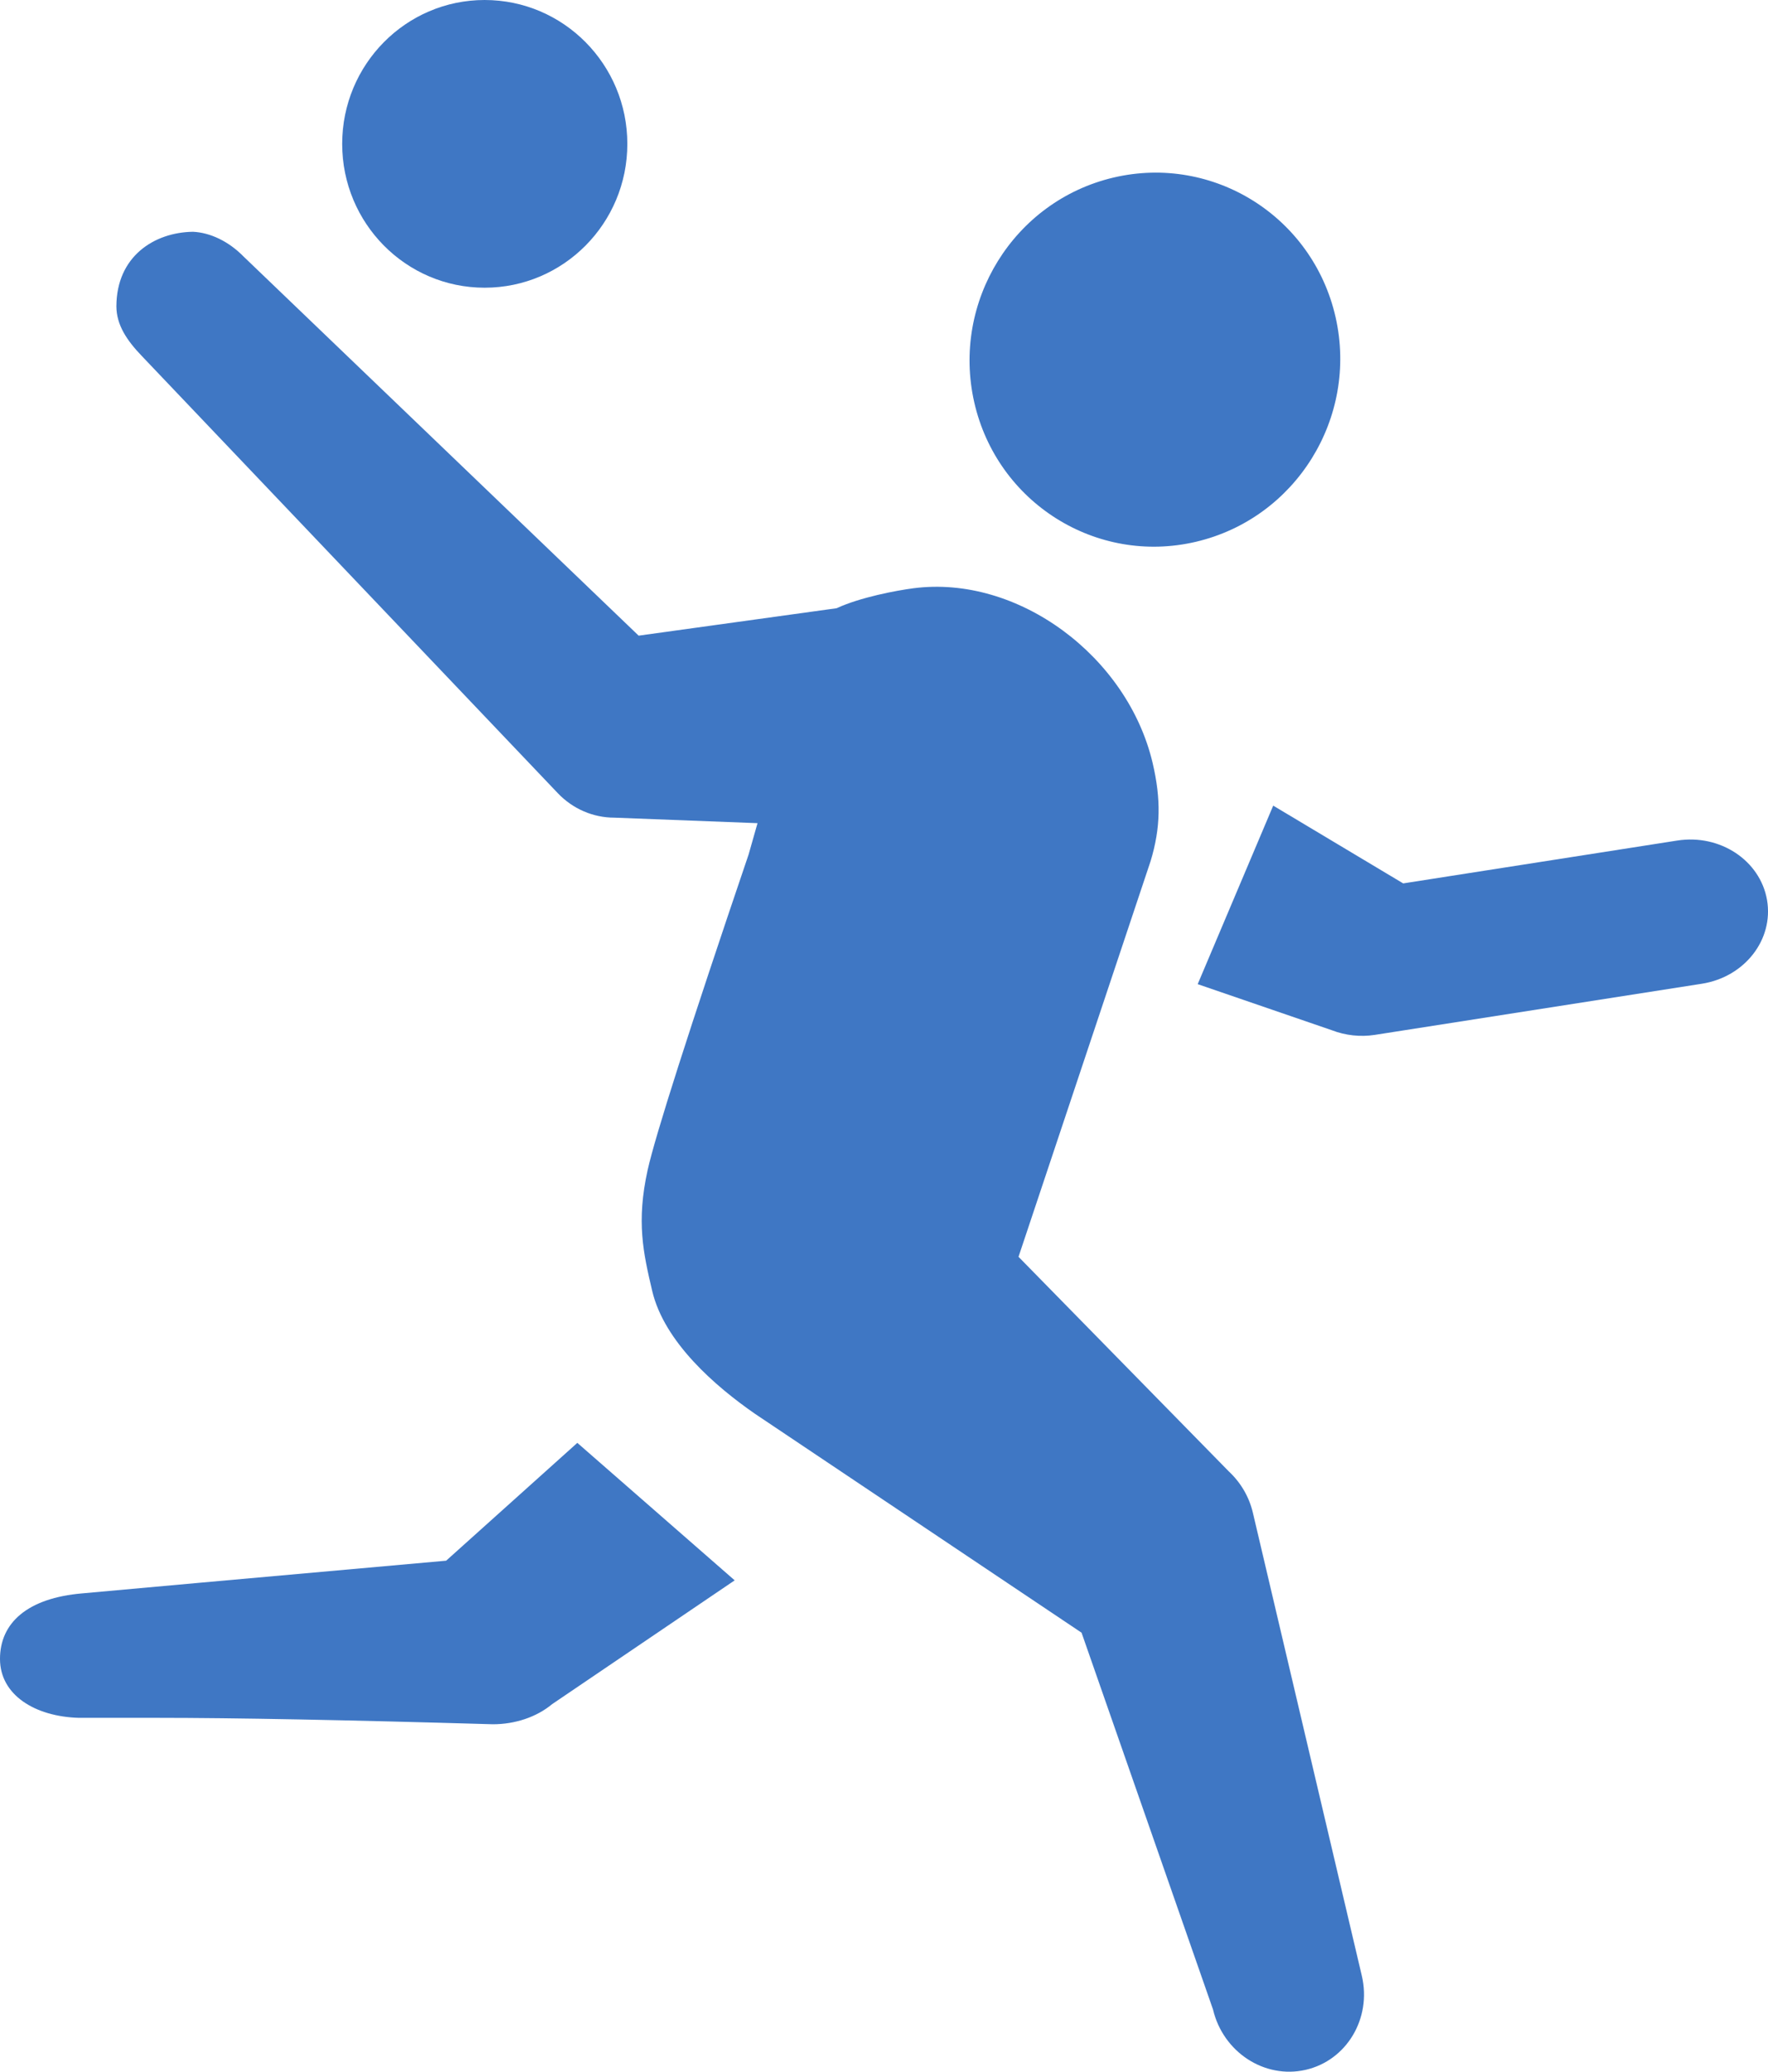
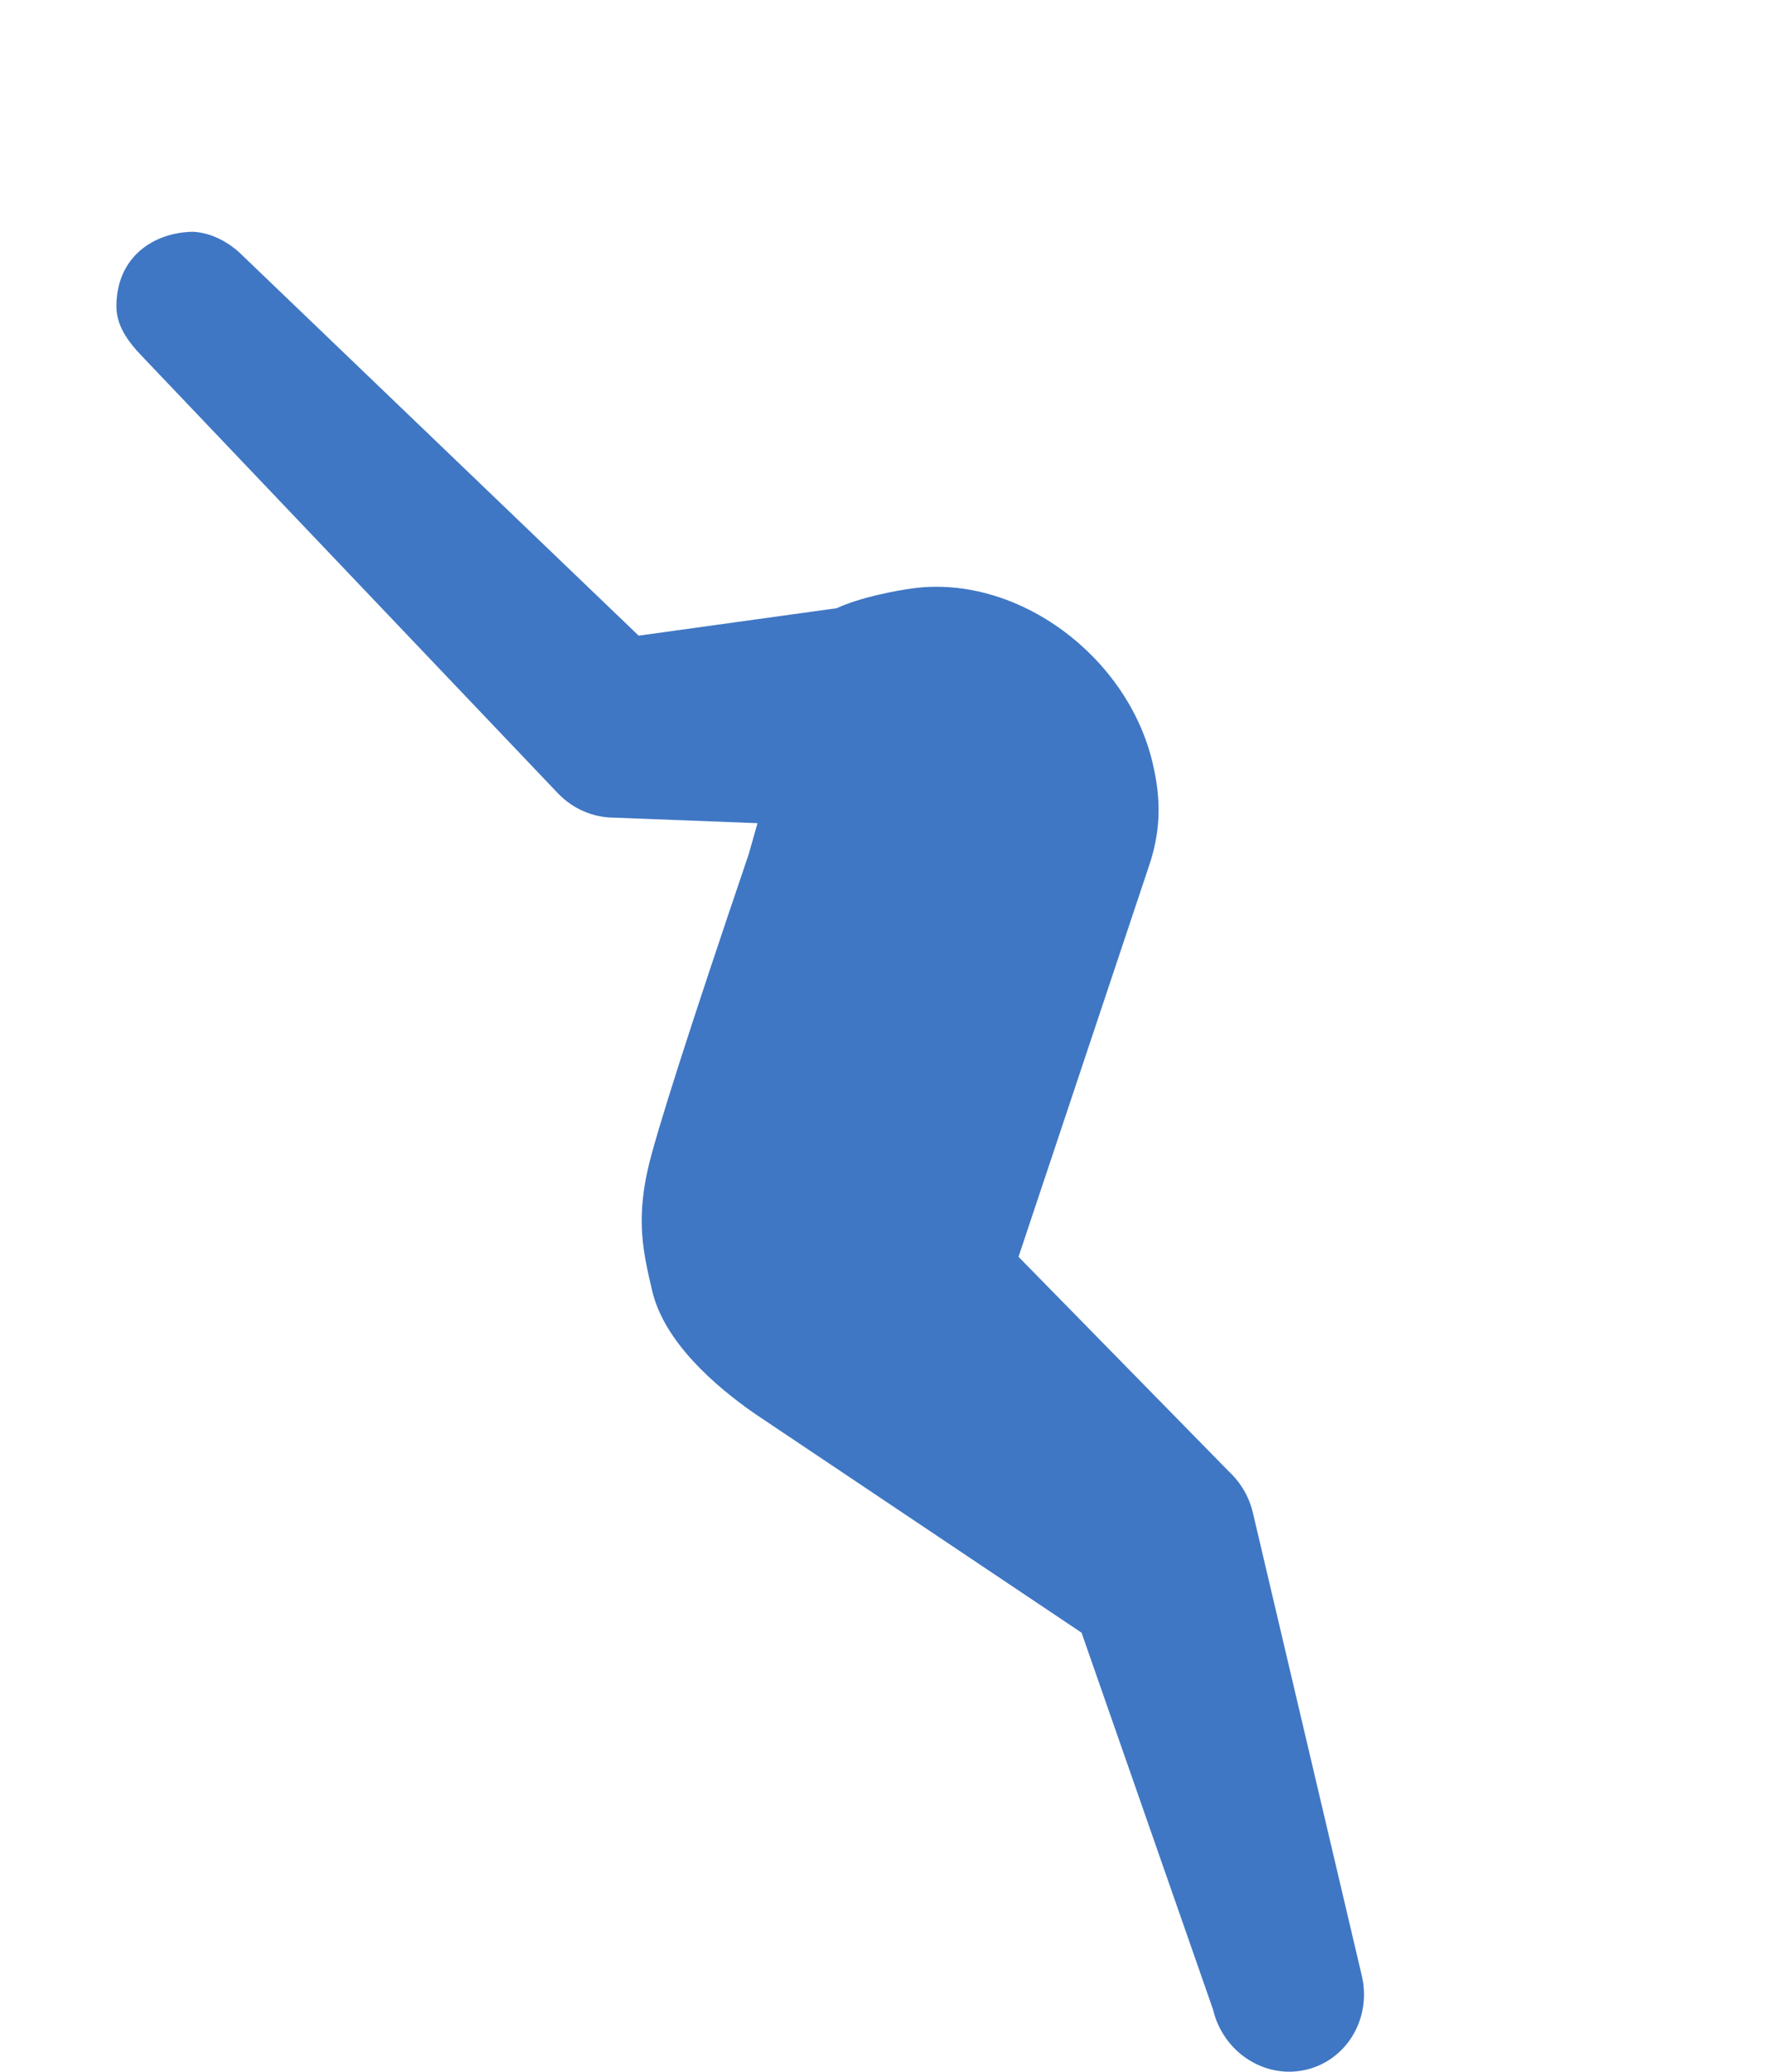
<svg xmlns="http://www.w3.org/2000/svg" width="35px" height="41px" viewBox="0 0 35 41" version="1.1">
  <title>编组</title>
  <desc>Created with Sketch.</desc>
  <g id="Welcome" stroke="none" stroke-width="1" fill="none" fill-rule="evenodd">
    <g id="web-gth1230" transform="translate(-664, -14239)" fill="#3F77C4">
      <g id="12" transform="translate(0, 13402)">
        <g id="运动图标-清晰" transform="translate(473, 599)">
          <g id="编组-11" transform="translate(9, 238)">
            <g id="13" transform="translate(181, 0)">
              <g id="编组" transform="translate(1, 0)">
-                 <path d="M23.676,10.722 C25.654,10.257 26.89,8.267 26.44,6.278 C25.989,4.289 24.021,3.05 22.043,3.514 C20.069,3.979 18.836,5.97 19.286,7.959 C19.737,9.948 21.702,11.186 23.676,10.722" id="Fill-7" />
-                 <path d="M9.594,5.694 C11.155,5.694 12.419,4.419 12.419,2.848 C12.419,1.276 11.155,0 9.594,0 C8.036,0 6.774,1.276 6.774,2.848 C6.774,4.419 8.036,5.694 9.594,5.694" id="Fill-1" />
-                 <path d="M34.981,17.812 C34.846,17.03 34.052,16.502 33.203,16.635 L27.778,17.483 L25.205,15.944 L23.71,19.477 L26.366,20.389 C26.636,20.493 26.931,20.525 27.216,20.481 L33.689,19.469 C34.538,19.336 35.115,18.596 34.981,17.812" id="Fill-3" />
-                 <path d="M8.832,30.887 C4.634,31.262 2.23,31.478 1.626,31.534 C0.547,31.626 -3.71580235e-05,32.115 -3.71580235e-05,32.831 C-3.71580235e-05,33.545 0.693,33.972 1.559,33.997 L3.117,33.997 C4.632,33.997 6.846,34.039 9.757,34.124 C10.198,34.124 10.624,33.981 10.93,33.726 L14.544,31.276 L11.429,28.555 L8.832,30.887 Z" id="Fill-5" />
                <path d="M24.802,29.936 C24.728,29.622 24.561,29.339 24.326,29.12 L20.163,24.873 L22.778,17.041 C22.976,16.387 22.987,15.82 22.818,15.1 C22.322,12.992 20.157,11.373 18.083,11.642 C17.74,11.687 17.028,11.821 16.563,12.037 L12.643,12.58 L4.826,5.081 C4.528,4.776 4.164,4.604 3.822,4.587 C3.053,4.597 2.306,5.074 2.304,6.064 C2.306,6.431 2.511,6.737 2.807,7.045 L11.046,15.701 C11.341,16.009 11.742,16.182 12.162,16.182 L14.996,16.291 C14.889,16.666 14.82,16.91 14.82,16.91 C13.638,20.39 12.973,22.473 12.821,23.155 C12.595,24.179 12.734,24.795 12.911,25.547 C13.15,26.562 14.164,27.439 14.949,27.982 L21.411,32.312 L24.013,39.768 C24.212,40.612 25.031,41.148 25.844,40.964 C26.659,40.779 27.157,39.945 26.959,39.101 L24.802,29.936 Z" id="Fill-9" />
              </g>
            </g>
          </g>
        </g>
      </g>
    </g>
  </g>
</svg>